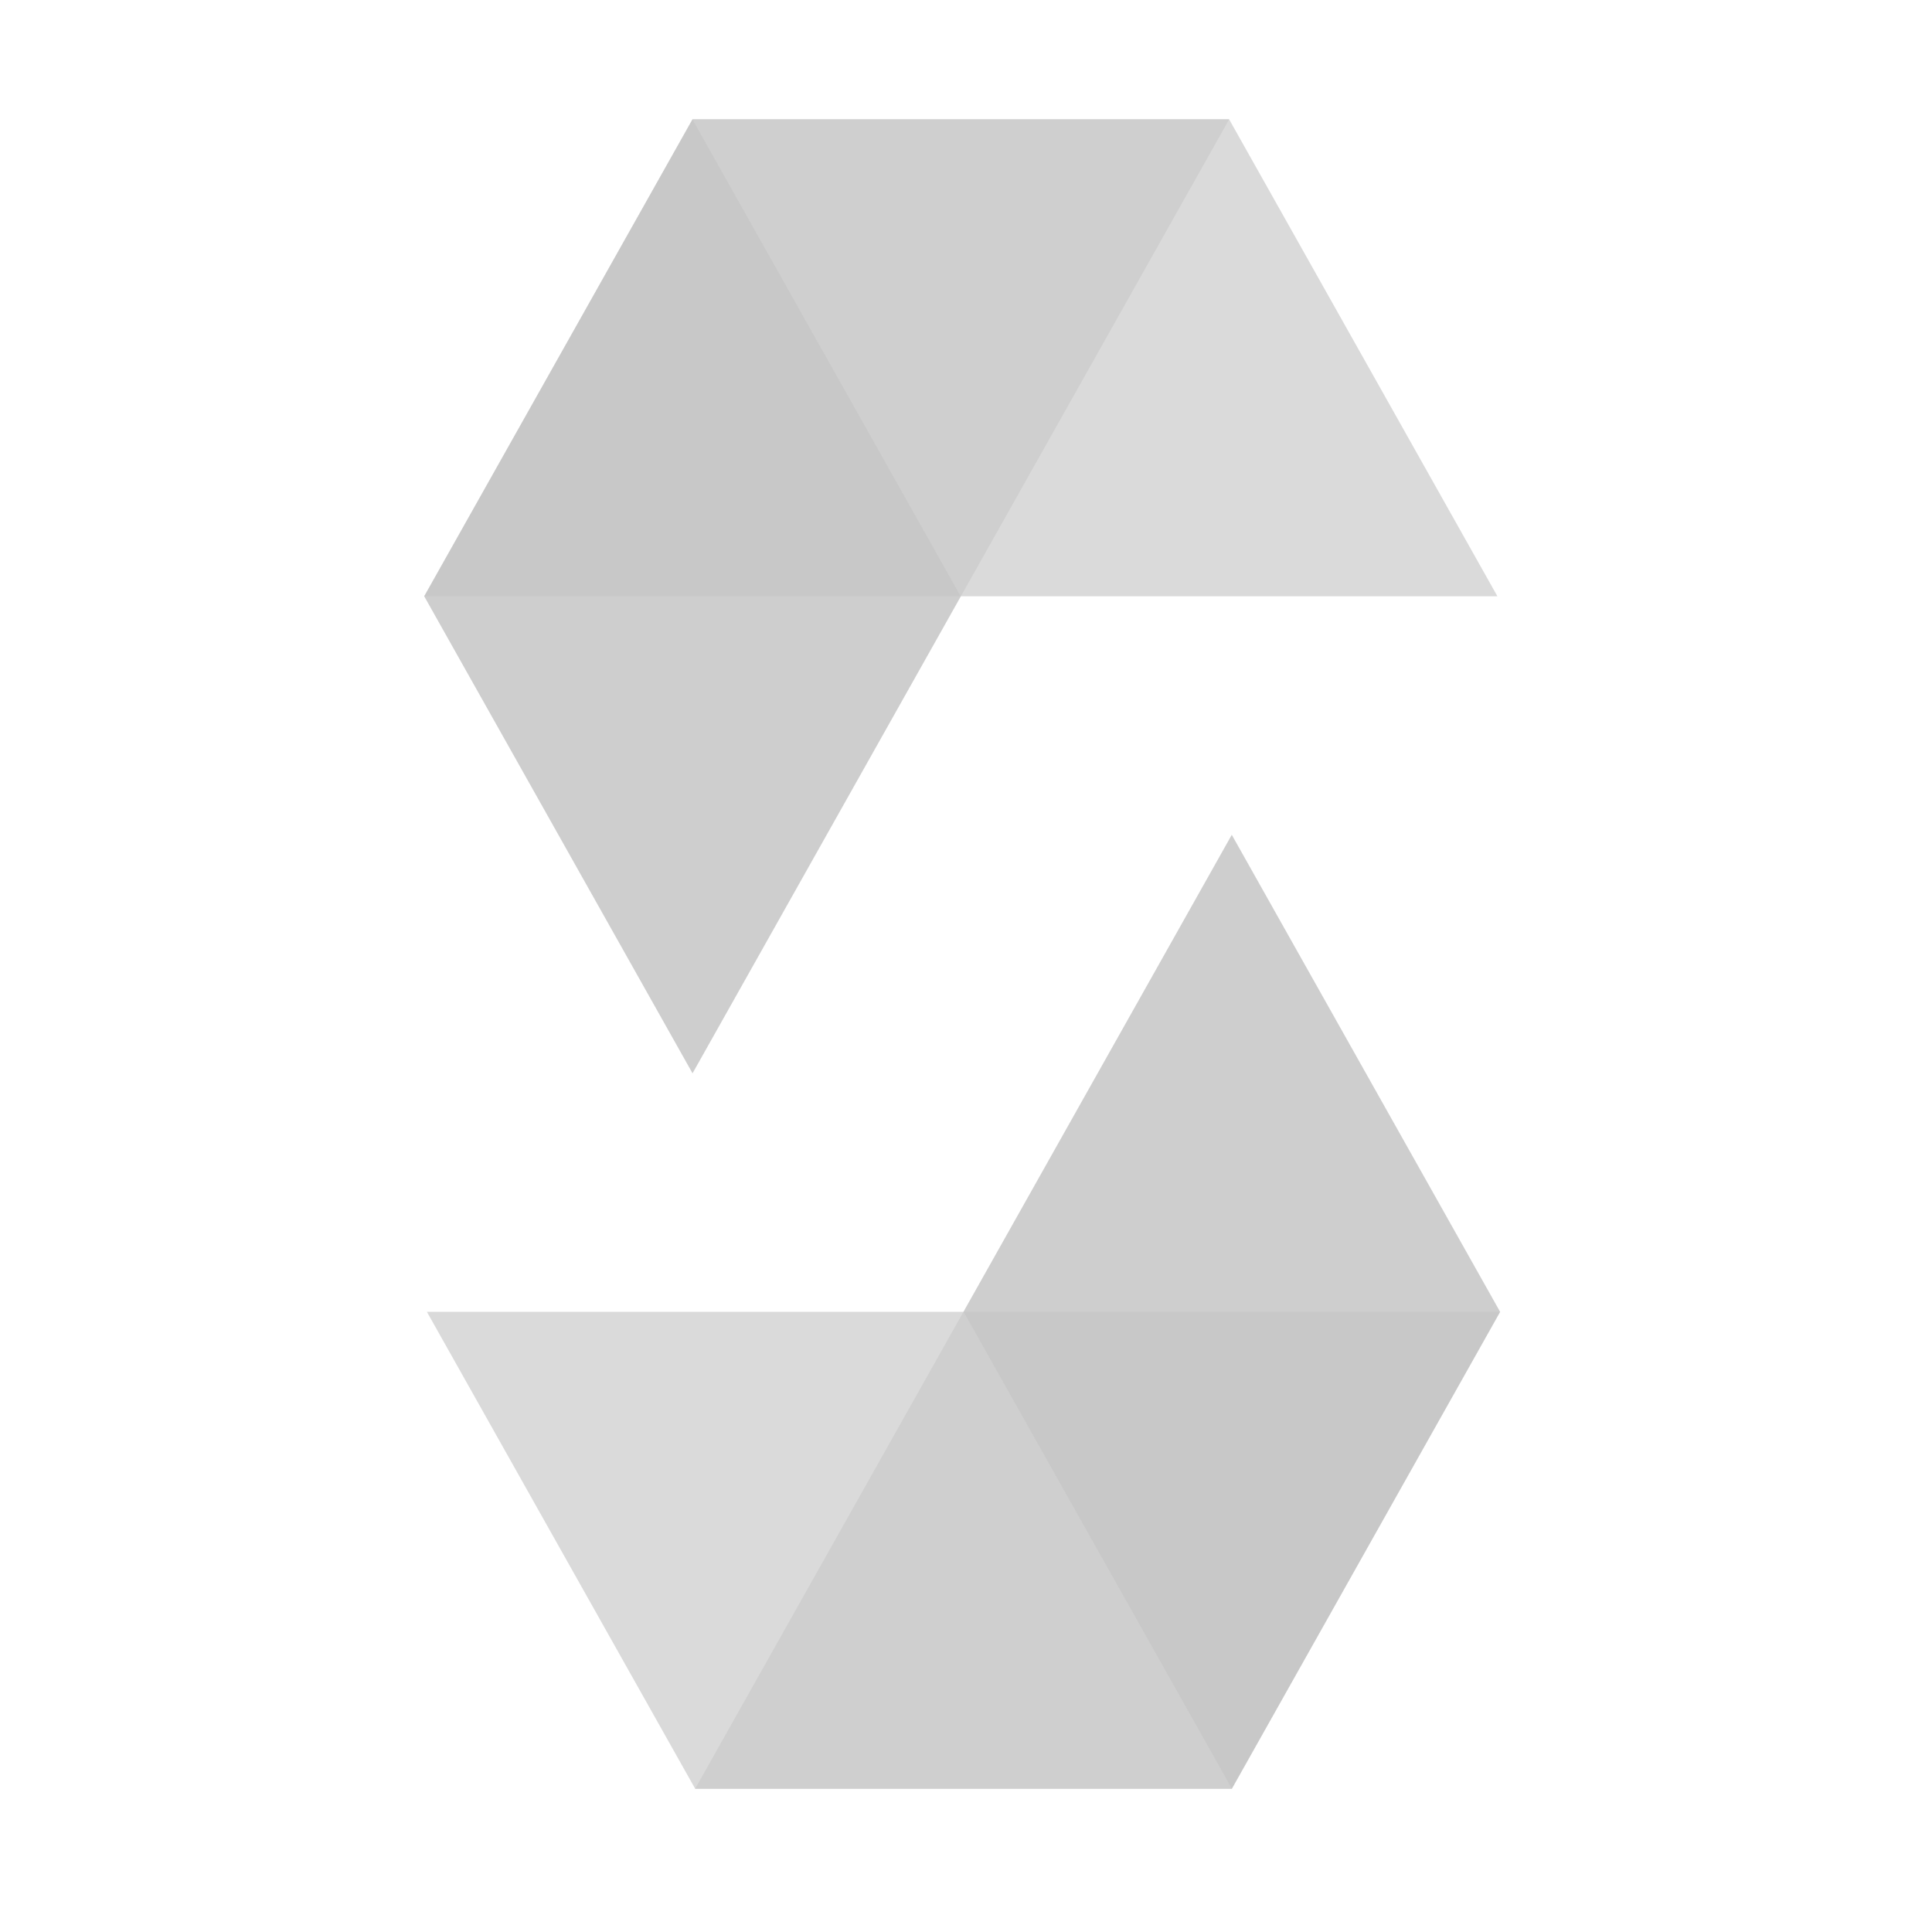
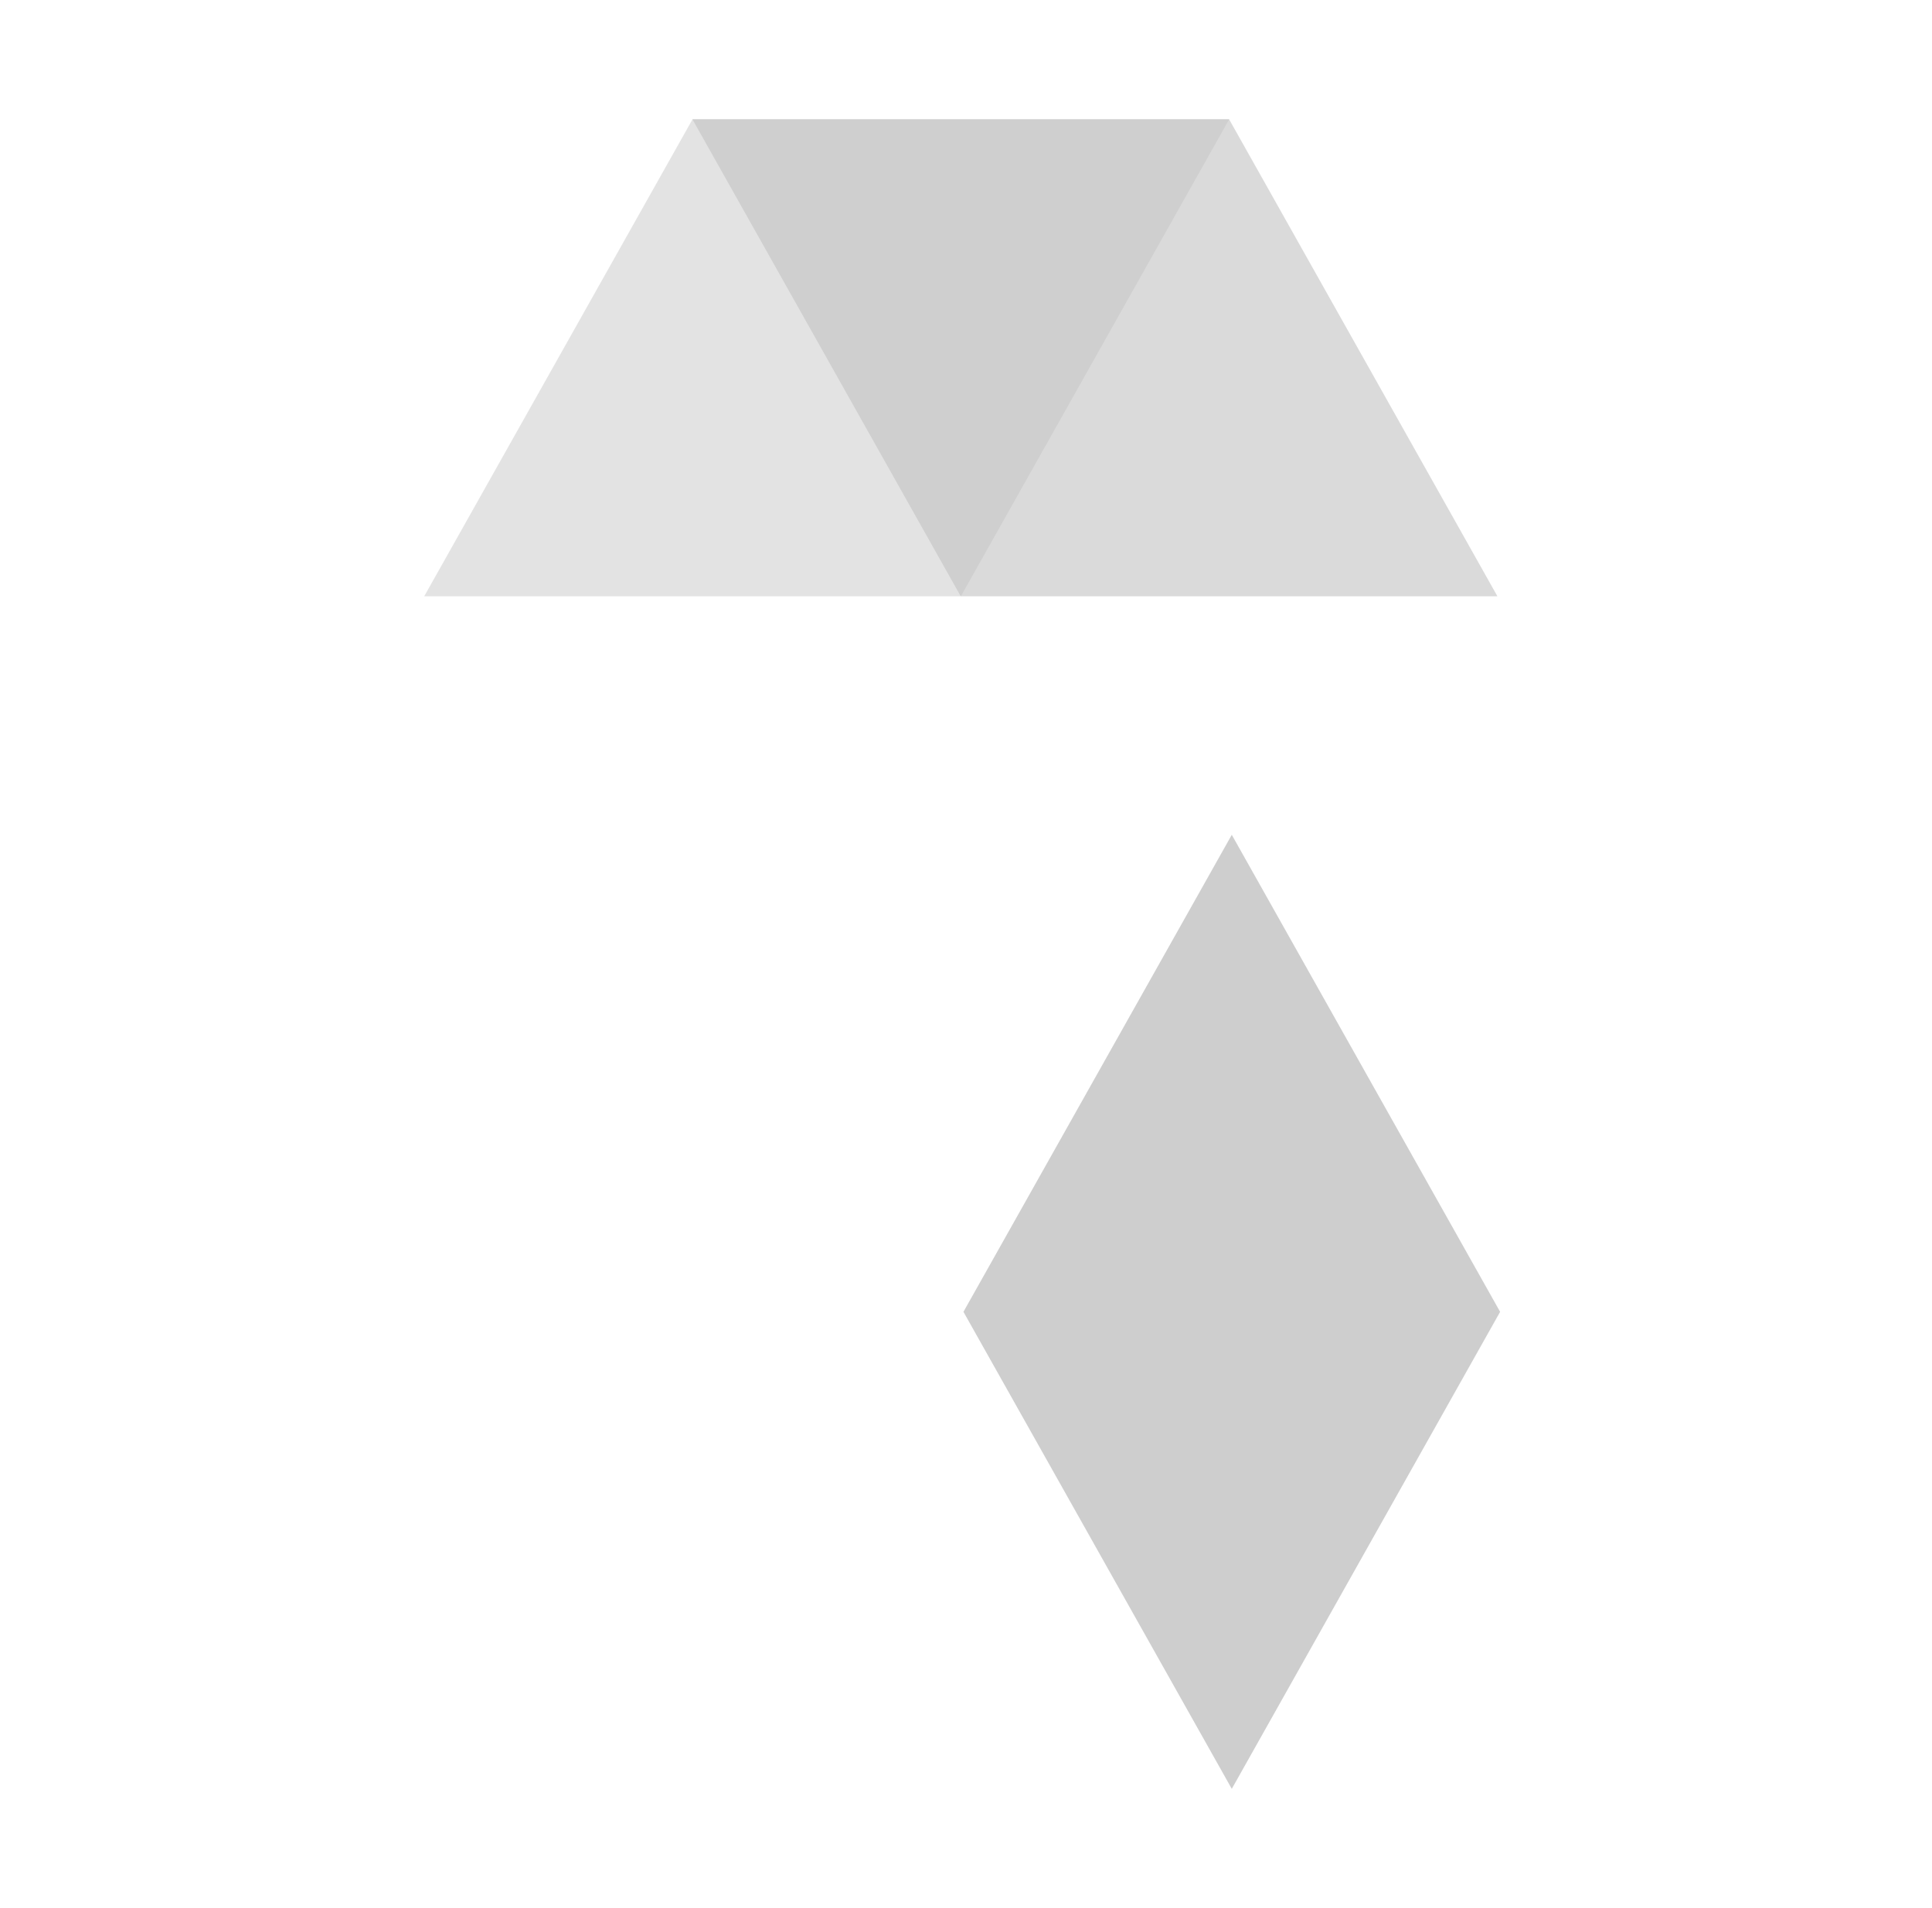
<svg xmlns="http://www.w3.org/2000/svg" width="81" height="80" viewBox="0 0 81 80" fill="none">
  <path opacity="0.45" d="M51.535 5L40.285 25H17.785L29.035 5H51.535Z" fill="#C1C1C1" />
-   <path opacity="0.45" d="M29.143 75L40.393 55H62.893L51.643 75H29.143Z" fill="#C1C1C1" />
  <path opacity="0.6" d="M40.28 25H62.78L51.53 5H29.03L40.28 25Z" fill="#C1C1C1" />
-   <path opacity="0.6" d="M40.398 55H17.898L29.148 75H51.648L40.398 55Z" fill="#C1C1C1" />
-   <path opacity="0.8" d="M29.035 45L40.285 25L29.035 5L17.785 25L29.035 45Z" fill="#C1C1C1" />
  <path opacity="0.8" d="M51.643 35L40.393 55L51.643 75L62.893 55L51.643 35Z" fill="#C1C1C1" />
</svg>